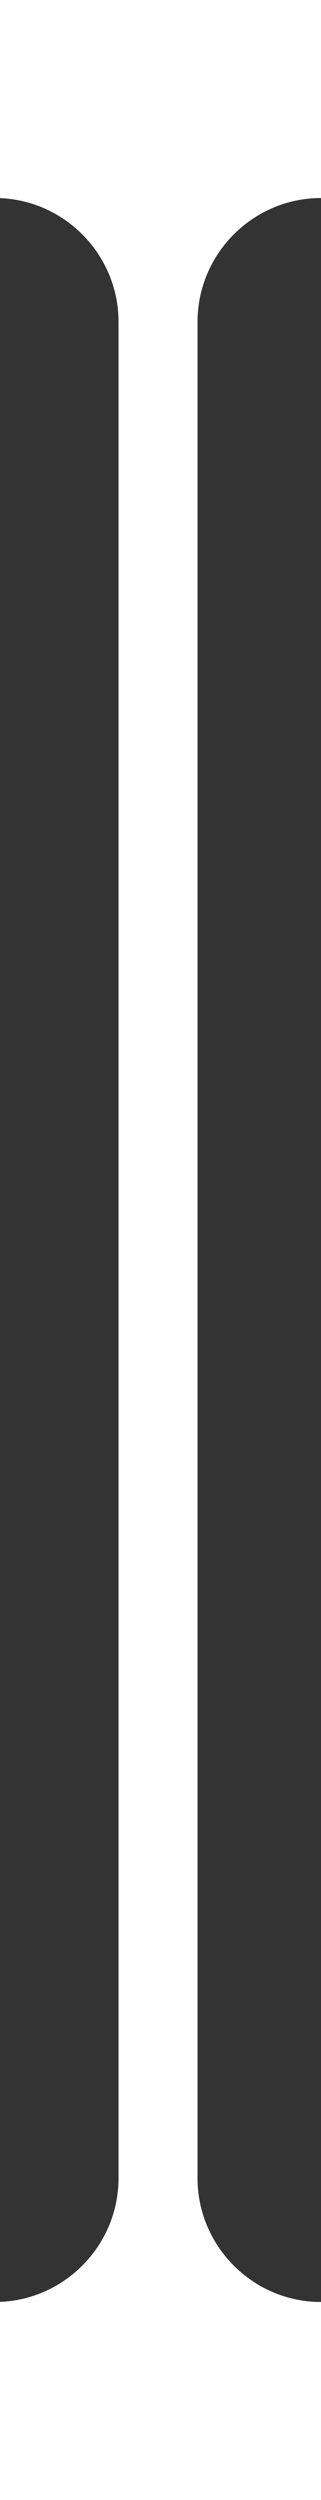
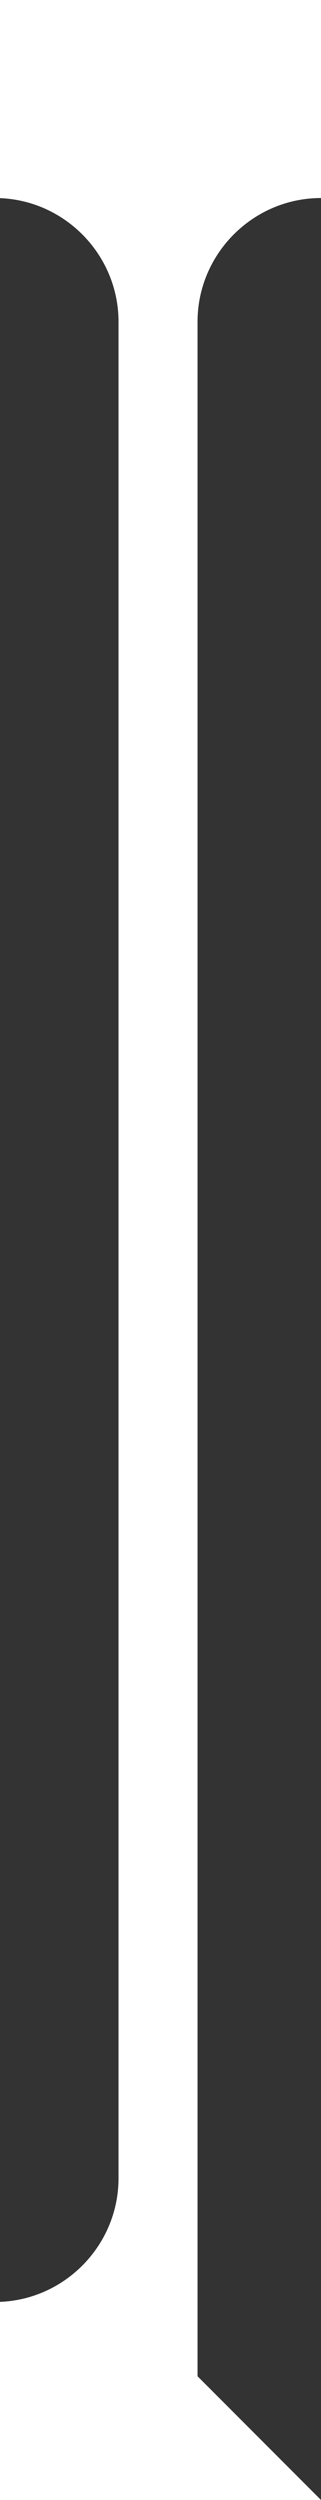
<svg xmlns="http://www.w3.org/2000/svg" xml:space="preserve" width="65px" height="505px" style="shape-rendering:geometricPrecision; text-rendering:geometricPrecision; image-rendering:optimizeQuality; fill-rule:evenodd; clip-rule:evenodd" viewBox="0 0 45.577 354.099">
  <rect x="0" y="0" width="45.577" height="354.099" fill="#333333" stroke="none" />
  <defs>
    <style type="text/css">  .fil0 {fill:white}  </style>
  </defs>
  <g id="Layer_x0020_1">
-     <path class="fil0" d="M45.577 354.099l-45.577 0 0 -28.063c9.32,-0.371 16.829,-8.108 16.829,-17.514l0 -262.945c0,-9.406 -7.509,-17.143 -16.829,-17.514l0 -28.063 45.577 0 0 28.048c-9.642,0 -17.53,7.888 -17.53,17.53l0 262.945c0,9.641 7.888,17.53 17.53,17.53l0 28.048z" />
+     <path class="fil0" d="M45.577 354.099l-45.577 0 0 -28.063c9.32,-0.371 16.829,-8.108 16.829,-17.514l0 -262.945c0,-9.406 -7.509,-17.143 -16.829,-17.514l0 -28.063 45.577 0 0 28.048c-9.642,0 -17.53,7.888 -17.53,17.53l0 262.945l0 28.048z" />
  </g>
</svg>